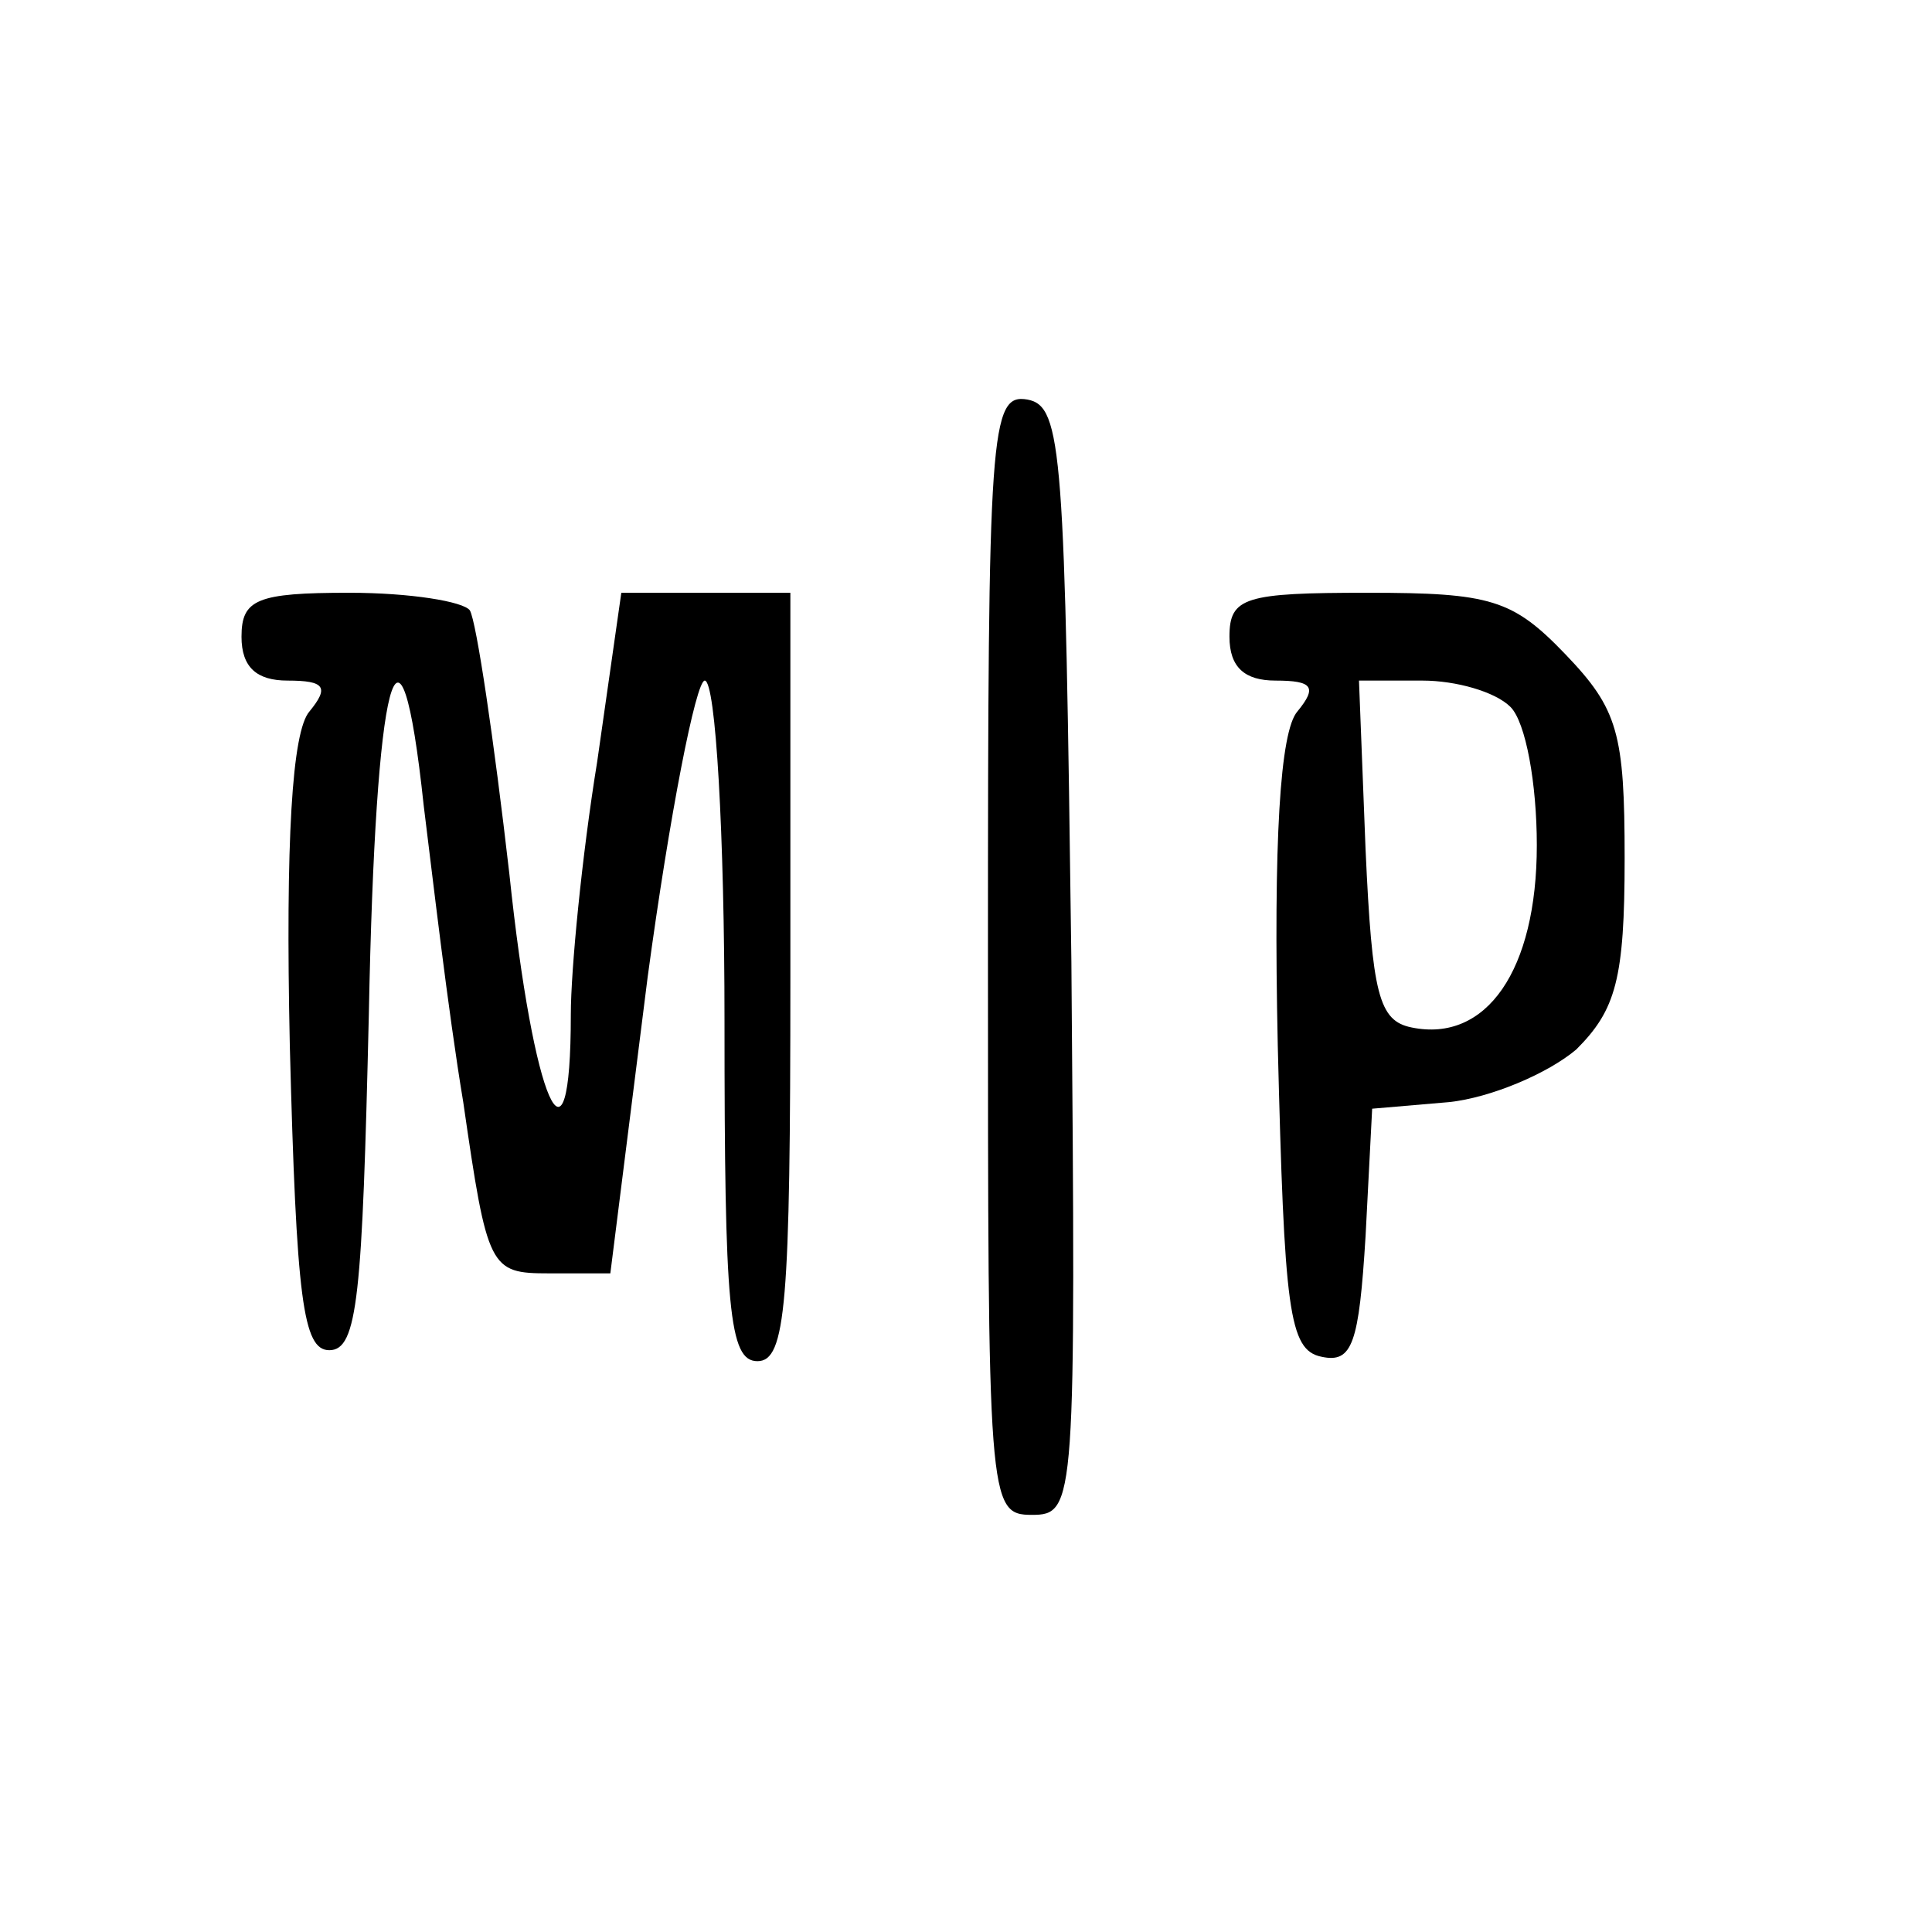
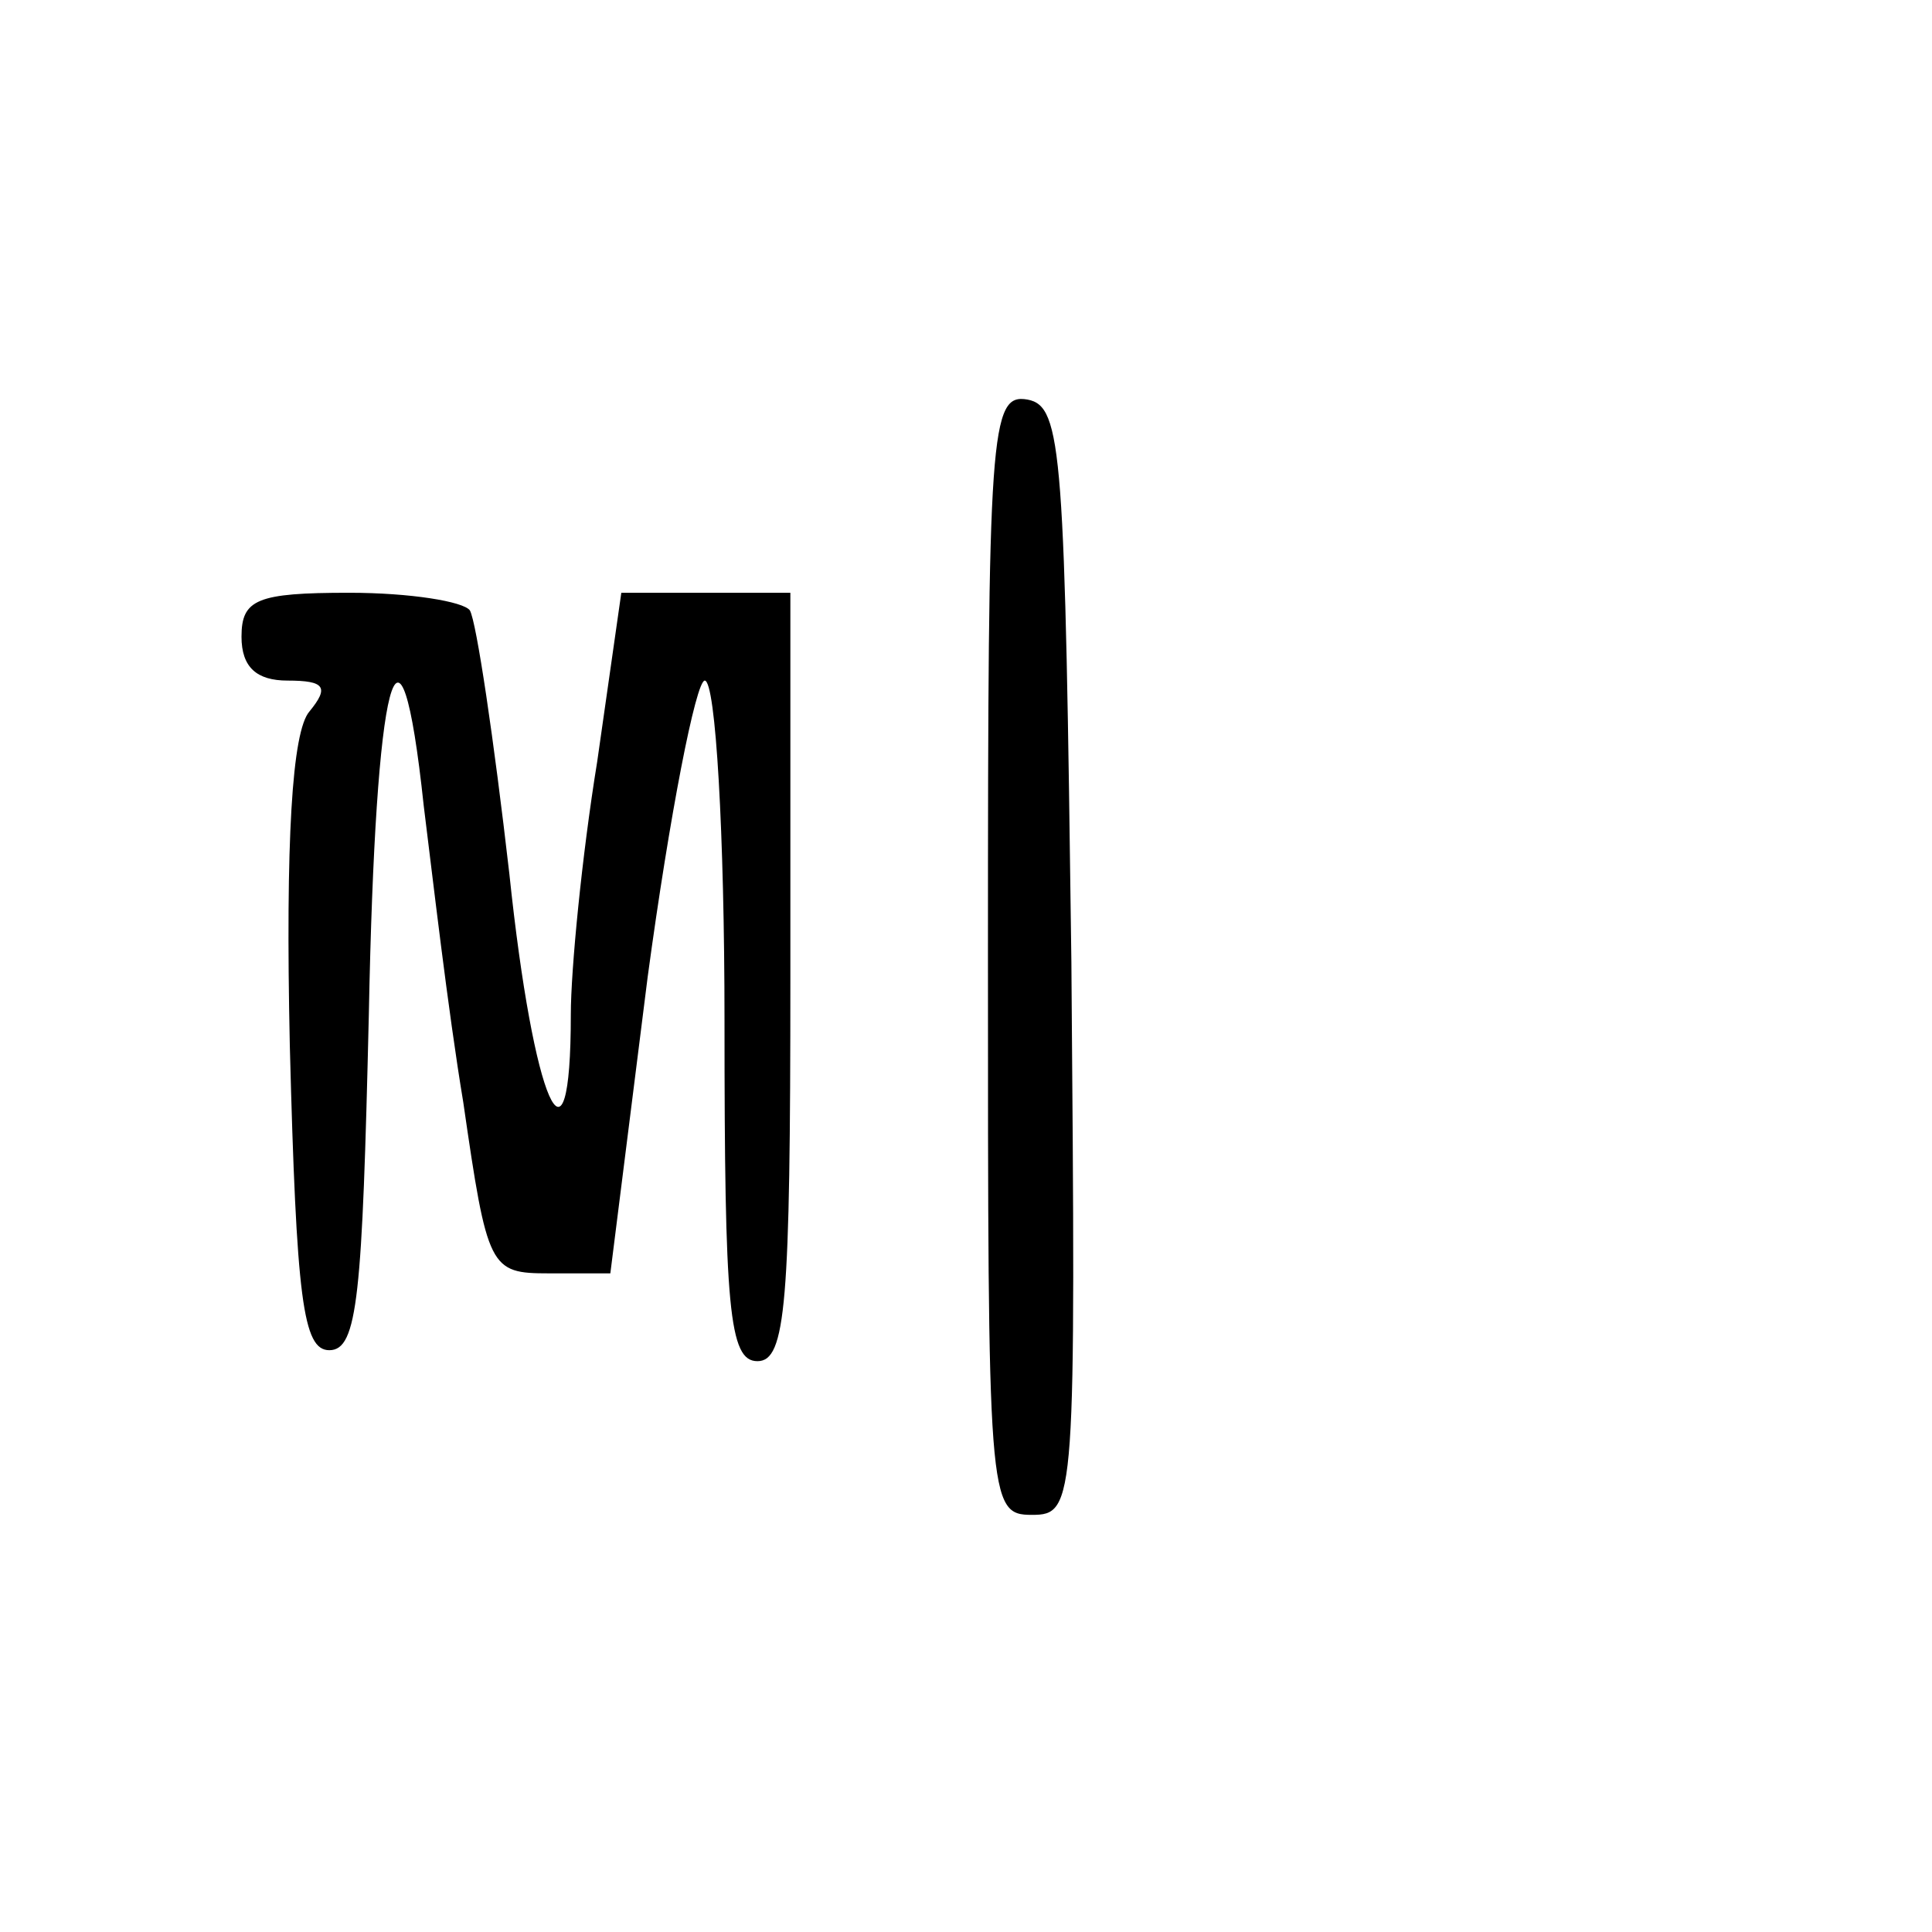
<svg xmlns="http://www.w3.org/2000/svg" version="1.0" width="88pt" height="88pt" viewBox="0 0 88 88" preserveAspectRatio="xMidYMid meet">
  <g transform="translate(0,88) scale(0.1,-0.1)" fill="#000000" stroke="none">
    <path d="M450 446 c0 -250 0 -256 20 -256 20 0 20 5 18 252 -3 232 -4 253 -20 256 -17 3 -18 -14 -18 -252z" />
    <path d="M110 590 c0 -14 7 -20 21 -20 17 0 19 -3 10 -14 -8 -9 -11 -59 -9 -152 3 -116 6 -139 18 -139 13 0 15 25 18 153 3 155 14 198 25 95 4 -32 11 -93 18 -135 11 -76 12 -78 39 -78 l28 0 17 135 c10 74 22 135 26 135 5 0 9 -70 9 -155 0 -131 2 -155 15 -155 13 0 15 26 15 175 l0 175 -38 0 -39 0 -11 -77 c-7 -43 -12 -95 -12 -115 0 -79 -17 -41 -28 64 -7 61 -15 115 -18 120 -3 4 -27 8 -55 8 -42 0 -49 -3 -49 -20z" />
-     <path d="M560 590 c0 -14 7 -20 21 -20 17 0 19 -3 10 -14 -8 -9 -11 -59 -9 -152 3 -121 5 -139 20 -142 14 -3 17 6 20 55 l3 58 35 3 c19 2 45 13 58 24 18 18 22 32 22 87 0 57 -3 68 -27 93 -24 25 -34 28 -90 28 -56 0 -63 -2 -63 -20z m128 -32 c7 -7 12 -35 12 -63 0 -57 -23 -90 -57 -83 -15 3 -18 15 -21 81 l-3 77 29 0 c15 0 33 -5 40 -12z" />
  </g>
</svg>